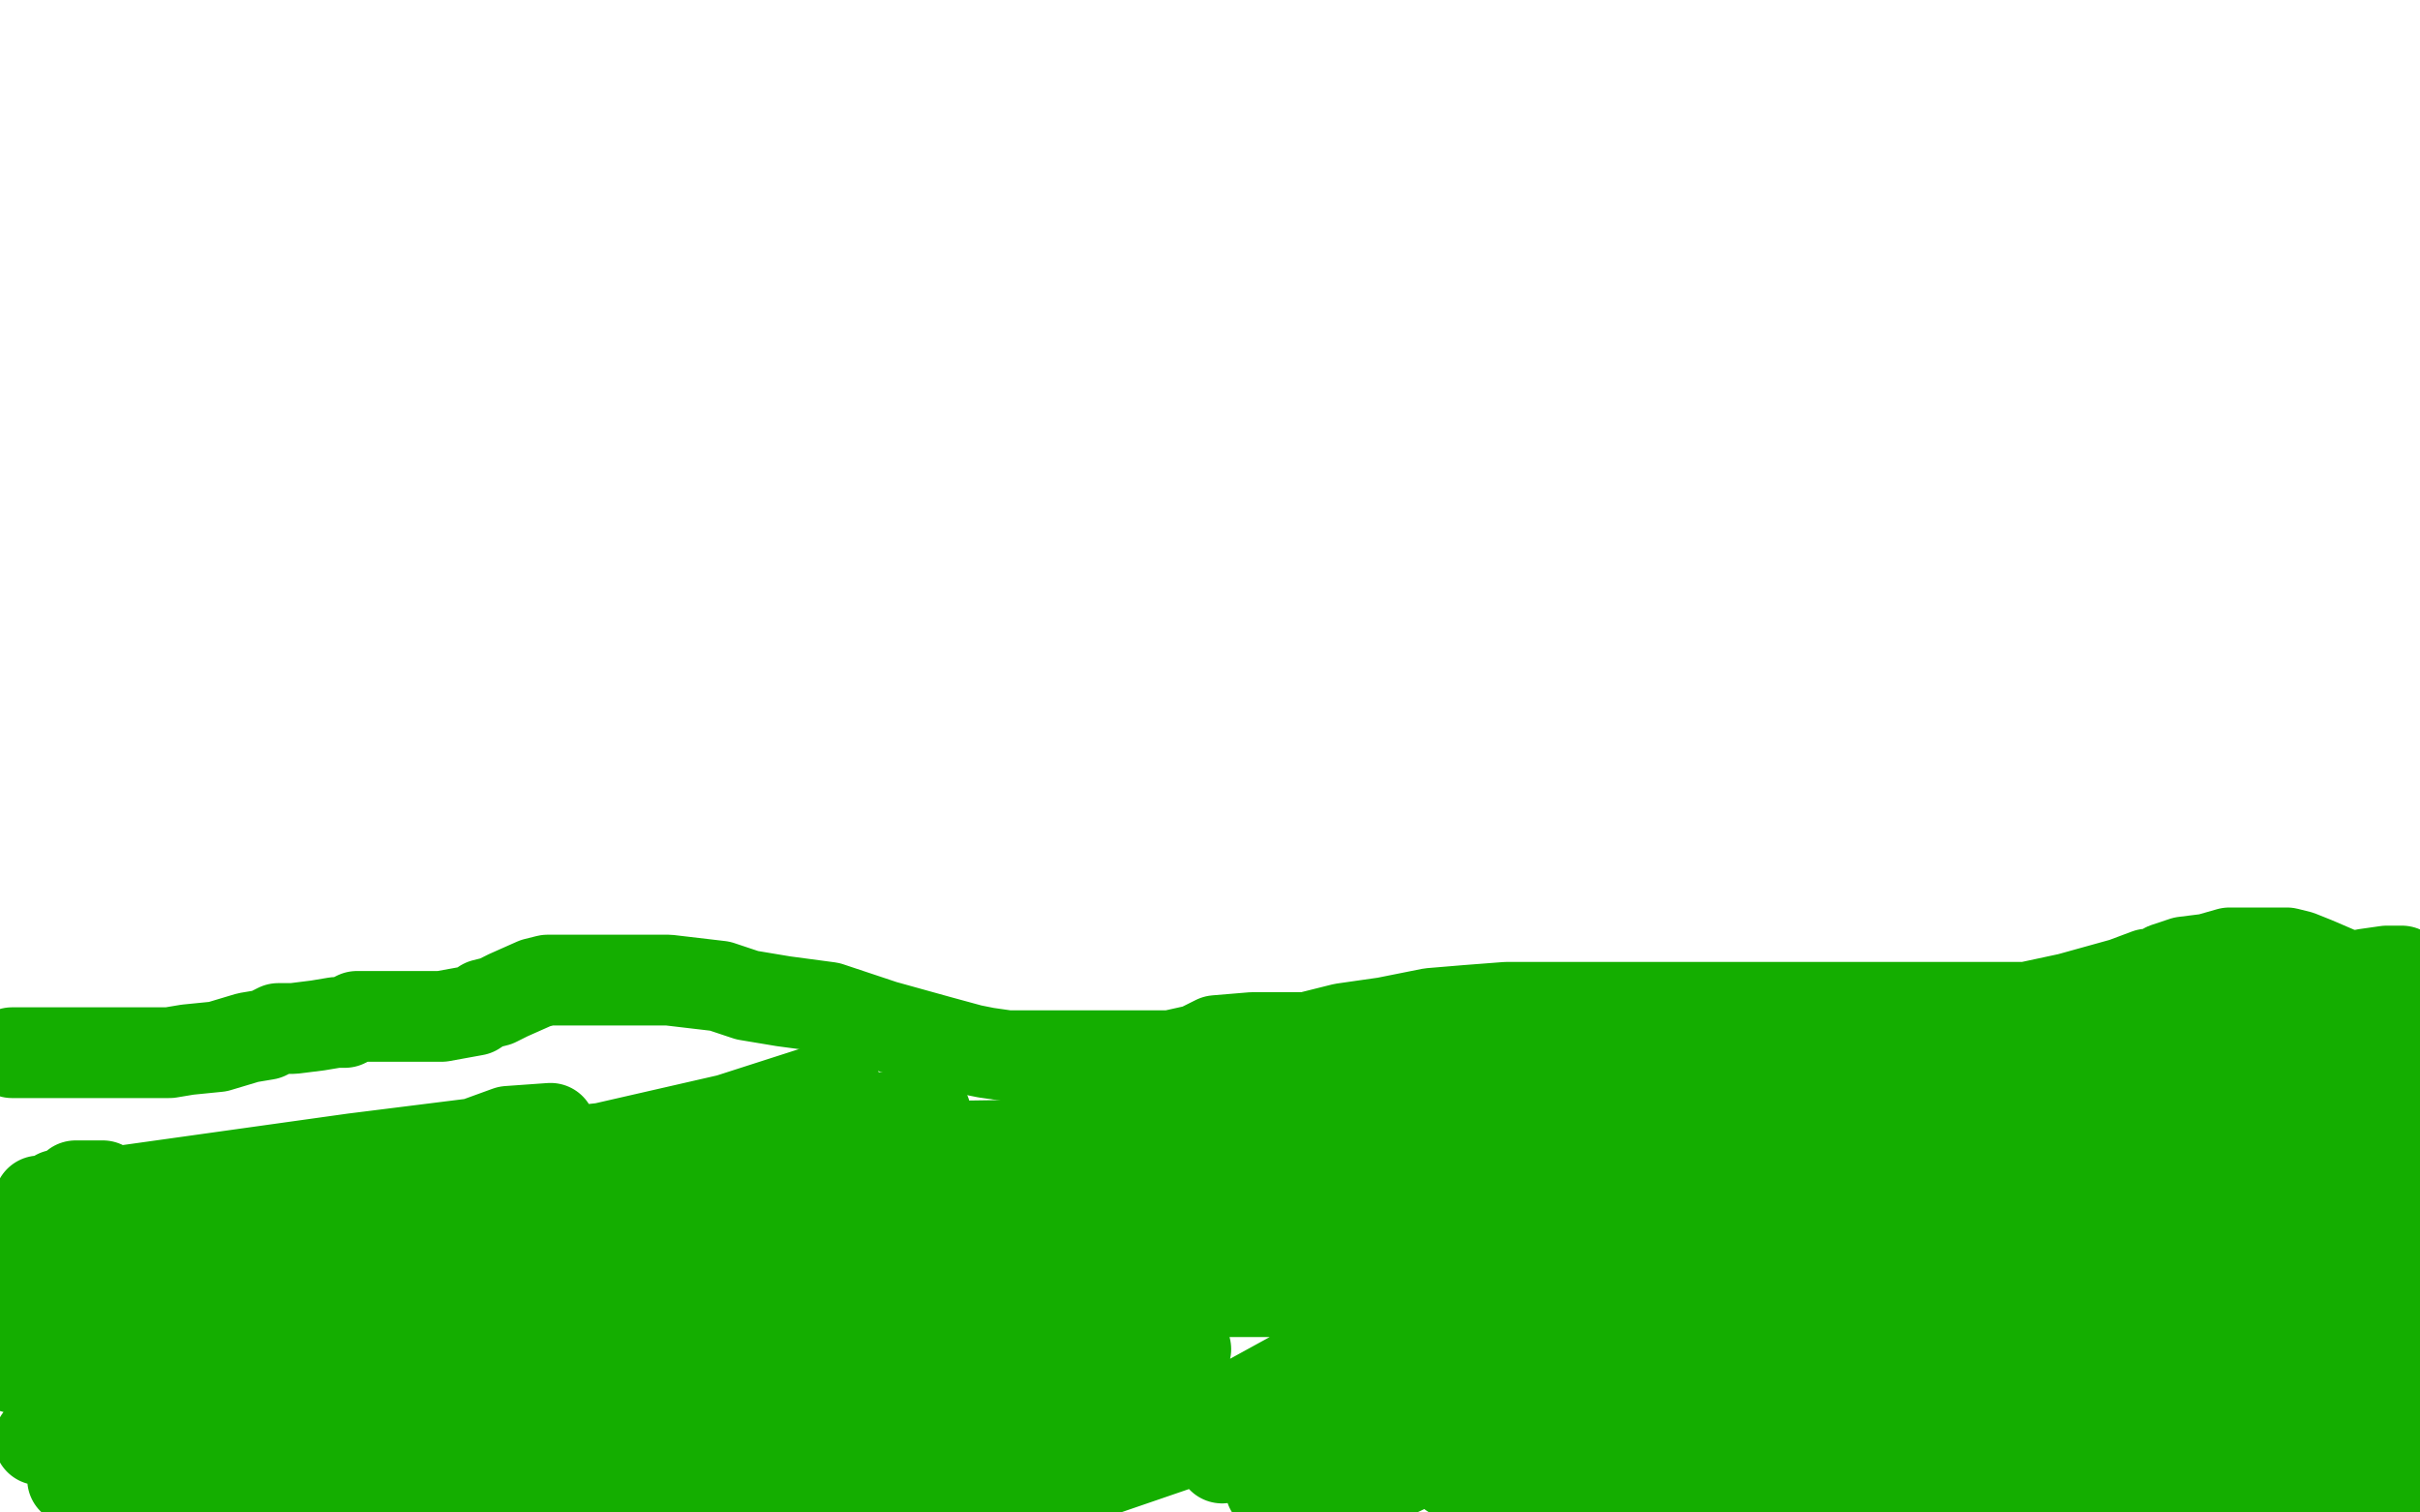
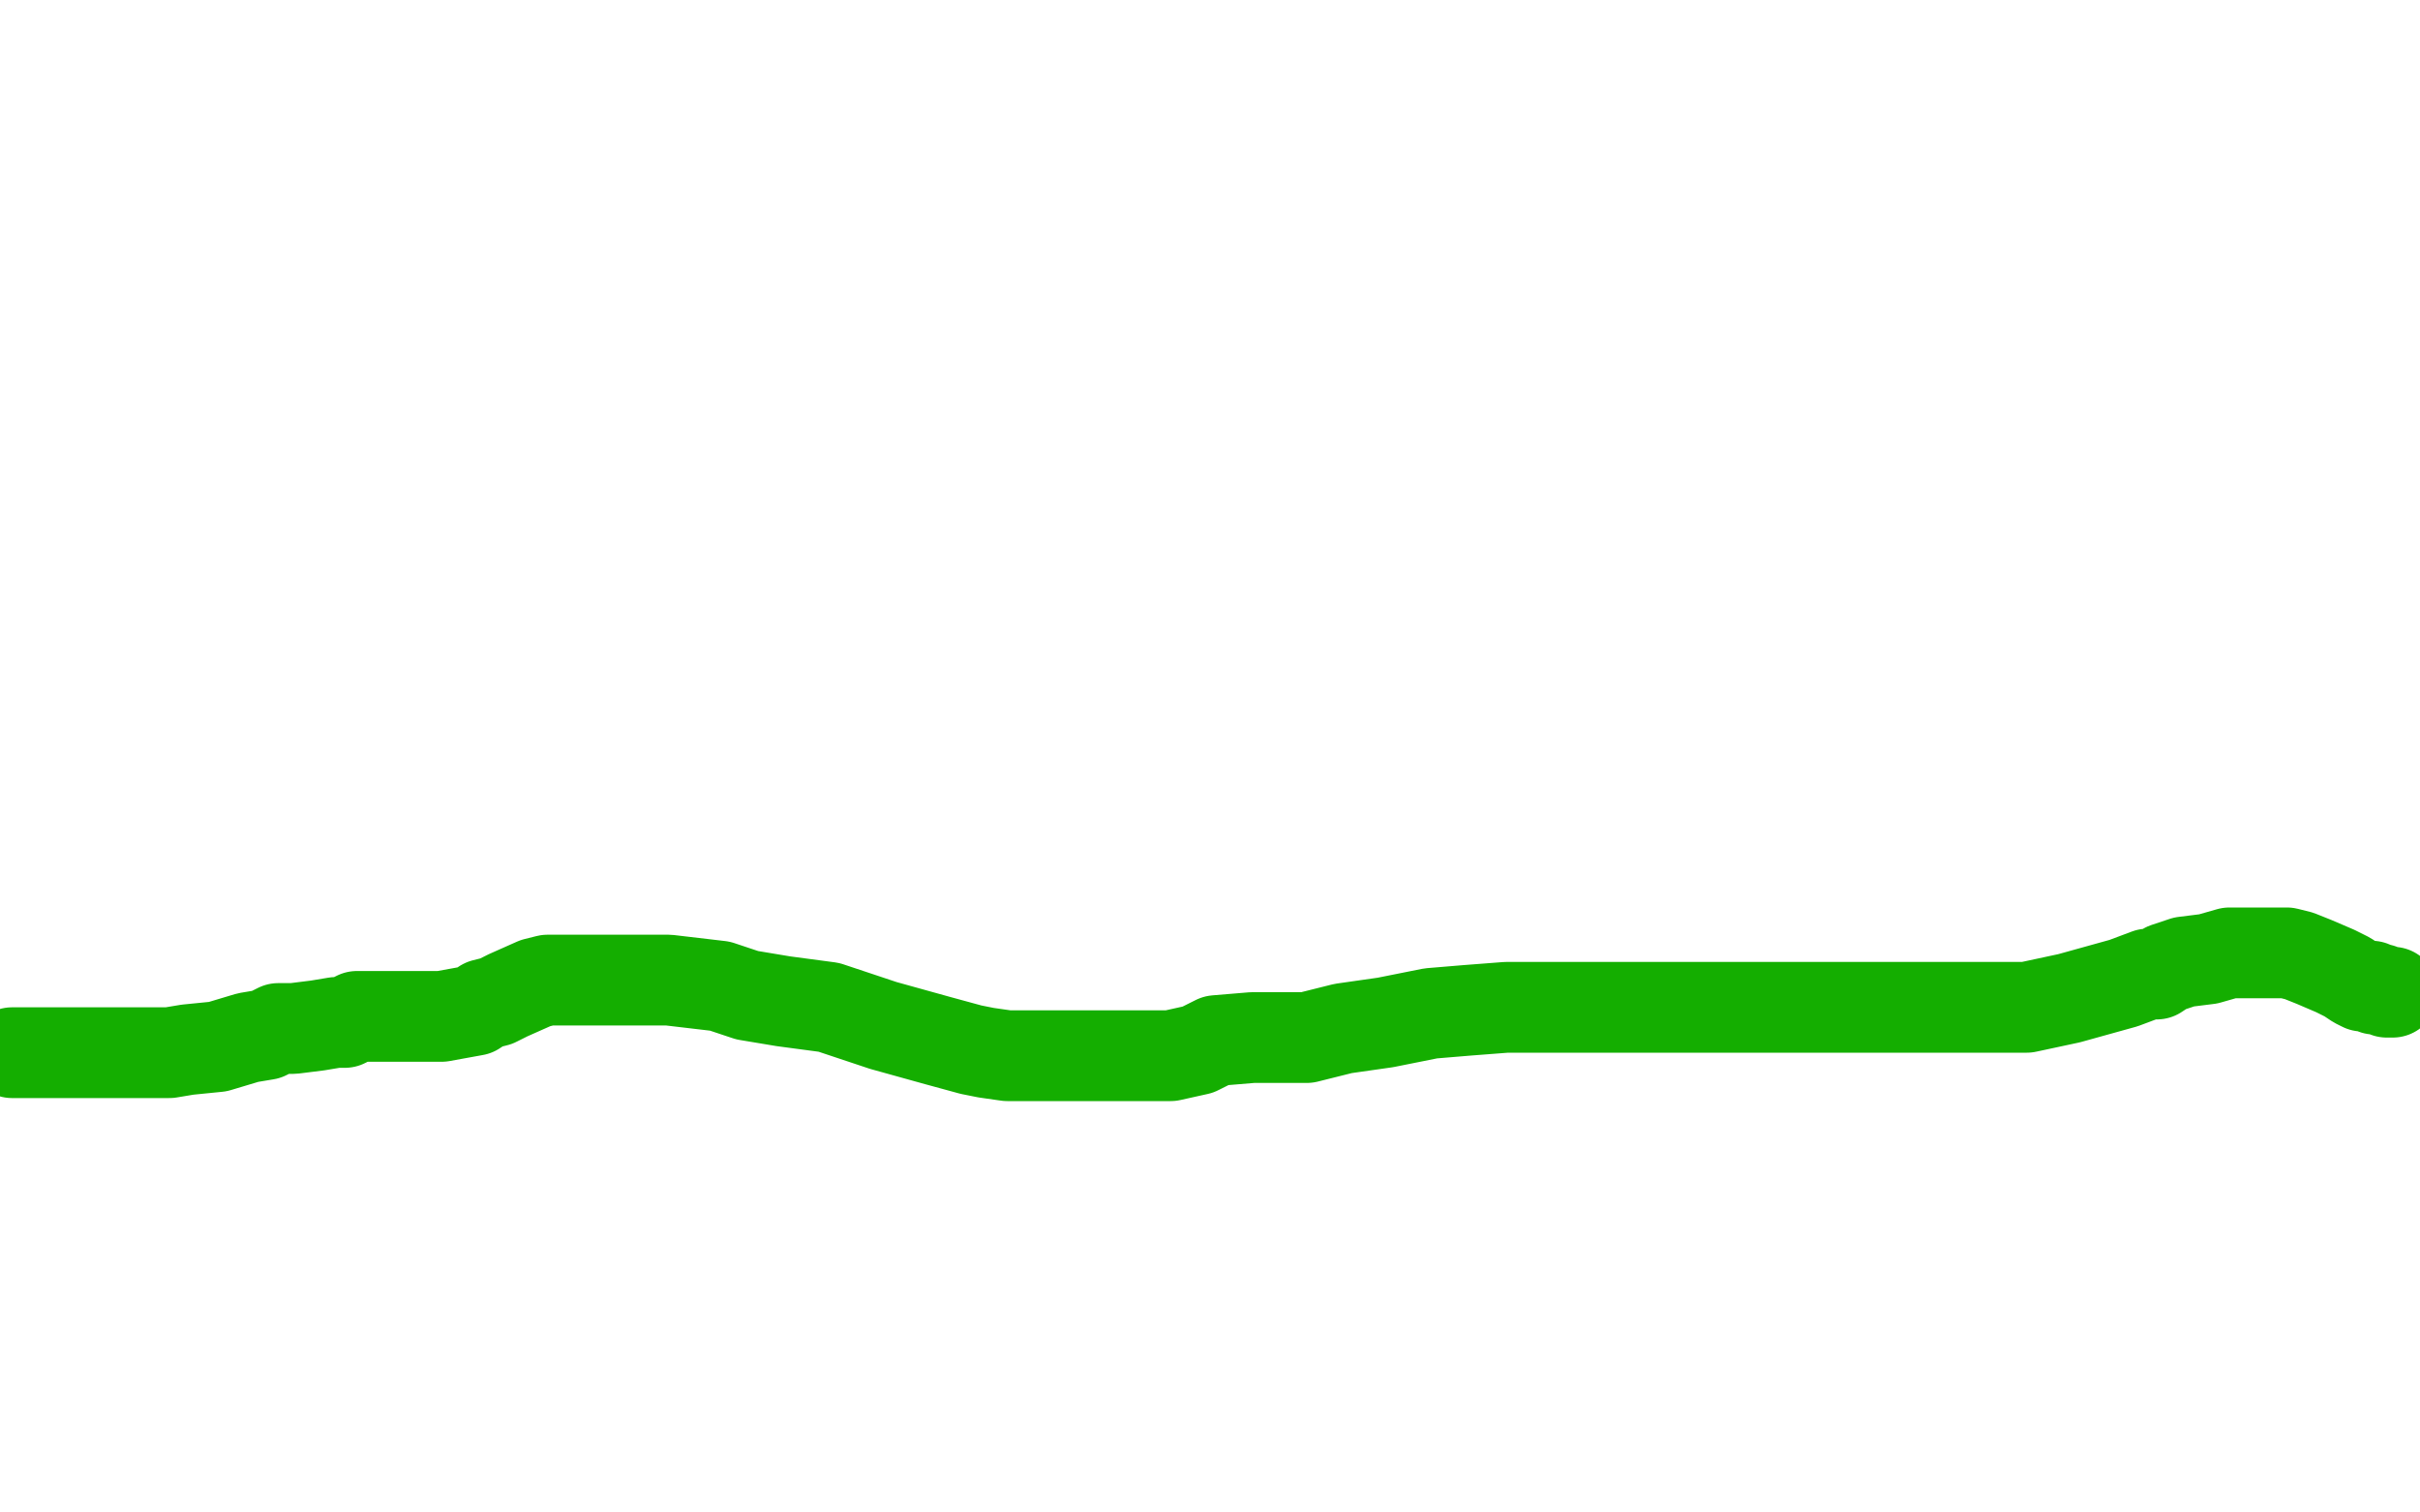
<svg xmlns="http://www.w3.org/2000/svg" width="800" height="500" version="1.1" style="stroke-antialiasing: false">
  <desc>This SVG has been created on https://colorillo.com/</desc>
  <rect x="0" y="0" width="800" height="500" style="fill: rgb(255,255,255); stroke-width:0" />
  <polyline points="5,348 4,348 4,348 7,348 7,348 10,348 10,348 15,348 15,348 18,348 21,348 26,348 37,348 47,348 56,348 62,347 72,346 82,343 88,342 92,340 97,340 105,339 111,338 112,338 114,338 116,337 118,336 119,336 120,336 124,336 127,336 129,336 133,336 146,336 157,334 160,332 164,331 168,329 177,325 181,324 182,324 185,324 201,324 221,324 238,326 247,329 259,331 274,333 292,339 310,344 321,347 326,348 333,349 338,349 346,349 363,349 378,349 387,349 396,347 402,344 414,343 424,343 432,343 444,340 458,338 473,335 485,334 498,333 509,333 524,333 545,333 570,333 588,333 600,333 610,333 622,333 640,333 652,333 670,333 684,330 702,325 710,322 713,322 716,320 722,318 730,317 737,315 743,315 747,315 752,315 756,315 760,316 765,318 772,321 776,323 779,325 781,326 782,326 784,326 785,327 787,327 789,328 790,328 791,328" style="fill: none; stroke: #14ae00; stroke-width: 30; stroke-linejoin: round; stroke-linecap: round; stroke-antialiasing: false; stroke-antialias: 0; opacity: 1.0" />
-   <polyline points="637,401 623,407 623,407 591,420 591,420 585,425 585,425 586,426 586,426 602,424 613,418 614,418 603,416 573,414 489,414 402,414 361,418 354,423 375,427 453,427 534,406 565,394 566,391 542,390 472,390 413,390 386,392 389,396 423,400 526,396 598,386 618,381 613,381 543,381 426,383 346,399 340,402 356,404 417,404 489,390 512,380 512,378 483,377 429,387 364,408 352,417 374,419 453,422 526,407 549,395 540,393 506,393 435,393 371,402 362,407 371,407 459,392 500,380 513,372 511,371 456,371 370,384 328,398 327,404 394,404 477,382 485,377 484,377 458,385 417,398 379,409 374,413 415,413 545,389 618,366 612,366 509,397 331,448 189,492 246,497 387,460 392,446 389,445 347,464 275,489 254,498 257,498 288,478 324,446 341,424 346,413 348,410 348,409 349,409 360,405 382,398 391,398 392,398 393,397 394,396 394,395 387,393 364,389 354,385 351,384 351,383 354,380 378,370 392,362 403,358 409,356 416,354 425,354 434,354 439,353 451,351 462,349 476,346 488,346 504,346 526,346 542,346 553,346 558,346 565,346 585,346 612,347 628,350 636,350 640,350 648,350 664,350 676,350 675,351 652,356 616,362 583,367 557,372 545,375 536,375 530,376 529,376 530,373 545,369 572,364 595,364 606,360 610,358 611,358 605,358 574,361 528,364 502,366 499,366 504,366 577,356 673,346 749,340 778,330 783,326 789,322 794,321 793,321 791,321 789,321 782,322 763,329 745,334 732,338 726,341 726,342 726,344 729,345 756,349 781,349 785,349 784,349 761,358 734,371 732,371 751,371 790,357 793,341 759,358 755,358 771,355 784,347 790,338 790,337 771,345 726,378 716,388 725,389 752,375 764,363 765,361 763,360 743,372 705,396 677,402 676,402 675,402 676,394 705,379 723,372 727,369 722,370 709,375 659,404 582,446 535,468 536,465 580,437 620,410 628,399 622,399 573,419 522,448 489,464 486,464 544,434 644,371 686,345 688,342 678,347 657,366 637,380 645,378 678,362 706,342 736,326 738,324 726,335 694,361 626,395 606,404 609,404 672,390 763,347 780,340 776,343 727,375 641,417 579,443 586,443 685,410 753,411 709,436 708,437 737,419 777,374 715,404 672,424 663,427 664,427 730,398 789,374 792,372 792,380 776,398 746,420 724,433 721,434 746,412 791,385 772,424 730,437 727,437 784,413 780,465 760,472 759,468 769,440 784,423 792,423 795,472 787,450 785,441 785,451 780,480 779,485 779,481 779,438 779,420 779,426 783,449 789,471 792,477 797,461 799,467 796,454 793,424 791,404 791,403 788,411 788,417 786,432 786,435 786,431 786,416 784,397 784,396 784,404 783,427 782,437 781,412 781,402 781,418 779,439 772,470 772,474 772,476 773,476 782,476 788,478 789,479 789,480 776,485 748,489 734,490 735,490 746,492 769,495 775,495 766,493 740,493 792,494 798,488 797,486 787,486 775,486 762,489 757,492 758,493 780,493 797,483 789,483 775,487 769,491 770,491 773,487 771,478 747,478 718,486 705,490 701,494 720,465 724,452 723,451 717,451 698,459 664,477 642,492 645,493 682,490 729,472 740,465 740,466 735,485 733,492 739,493 765,483 770,476 769,475 764,475 752,480 726,491 723,493 746,472 784,434 792,410 792,408 781,412 742,443 697,482 692,490 712,481 746,411 697,452 684,467 705,468 792,389 737,431 687,473 677,483 714,471 782,415 727,450 701,469 703,472 747,453 779,428 785,413 781,408 756,420 693,462 637,499 733,414 739,402 733,401 707,415 666,444 639,466 637,467 658,453 689,433 698,425 697,424 672,431 595,476 528,495 609,445 623,439 622,439 616,442 580,475 586,493 639,460 668,446 669,445 668,447 650,469 633,488 629,491 646,481 671,460 677,456 673,456 648,472 638,482 639,482 650,472 667,455 673,450 670,449 648,468 617,495 621,488 637,469 638,465 628,466 595,483 566,497 554,499 555,486 579,461 596,448 597,447 578,455 497,496 576,464 588,458 584,461 581,465 554,481 509,498 480,487 516,461 523,452 523,451 522,451 501,461 467,480 448,490 449,490 463,486 496,470 527,458 536,456 531,456 525,459 460,481 422,492 420,492 431,480 484,441 515,428 517,427 516,427 495,441 441,465 404,482 408,479 436,456 470,434 488,425 486,427 440,448 409,465 401,469 419,461 476,436 545,412 554,408 470,450 333,497 205,497 279,470 349,441 365,436 358,435 332,435 230,459 105,483 249,483 370,463 393,456 388,456 361,459 297,468 179,480 34,490 191,497 349,474 393,460 393,458 374,458 319,457 117,483 45,497 62,498 240,468 434,414 487,399 477,401 337,433 13,476 307,434 259,448 102,478 74,466 229,444 288,435 251,446 142,460 64,453 278,421 309,414 281,416 246,424 79,446 26,457 101,455 131,455 133,455 116,467 69,481 25,489 24,489 63,484 142,461 174,451 174,450 149,457 79,473 4,452 7,449 9,446 10,444 10,446 10,447 10,448 11,448 14,447 29,441 61,436 65,435 59,442 48,451 18,463 138,420 146,431 146,456 116,492 24,444 103,422 212,419 265,419 268,419 269,426 249,439 188,450 73,448 58,445 58,441 82,426 143,412 254,402 317,400 321,400 318,401 307,407 247,425 130,447 74,451 84,445 178,430 283,425 326,425 334,425 304,425 163,425 118,422 118,418 138,407 171,402 220,401 264,401 280,401 265,403 224,405 200,405 200,404 235,391 308,379 375,378 384,378 385,378 379,385 344,396 272,398 235,400 231,402 238,402 296,394 399,378 463,375 477,375 472,376 466,377 369,391 259,395 212,395 208,395 218,383 241,370 269,361 277,361 268,362 241,370 158,389 92,403 89,404 110,401 188,390 293,371 306,368 305,368 277,371 186,381 91,390 68,394 69,395 103,388 168,378 182,373 168,374 157,378 117,383 24,396 13,397 14,397 86,394 154,385 162,385 160,387 151,392 124,409 82,422 71,426 72,426 104,414 123,410 120,414 105,422 65,430 44,433 42,428 58,414 82,406 92,404 93,404 88,413 63,427 38,430 31,428 37,419 47,414 51,414 52,414 40,422 19,425 10,425 11,414 22,404 33,404 38,404 38,408 38,412 36,412 33,412 31,400 31,396 35,393 34,392 33,392 28,392 26,392 25,392 24,393 24,395 24,397 24,398 22,398 22,397 21,397 21,396 20,396 19,395" style="fill: none; stroke: #14ae00; stroke-width: 30; stroke-linejoin: round; stroke-linecap: round; stroke-antialiasing: false; stroke-antialias: 0; opacity: 1.0" />
</svg>